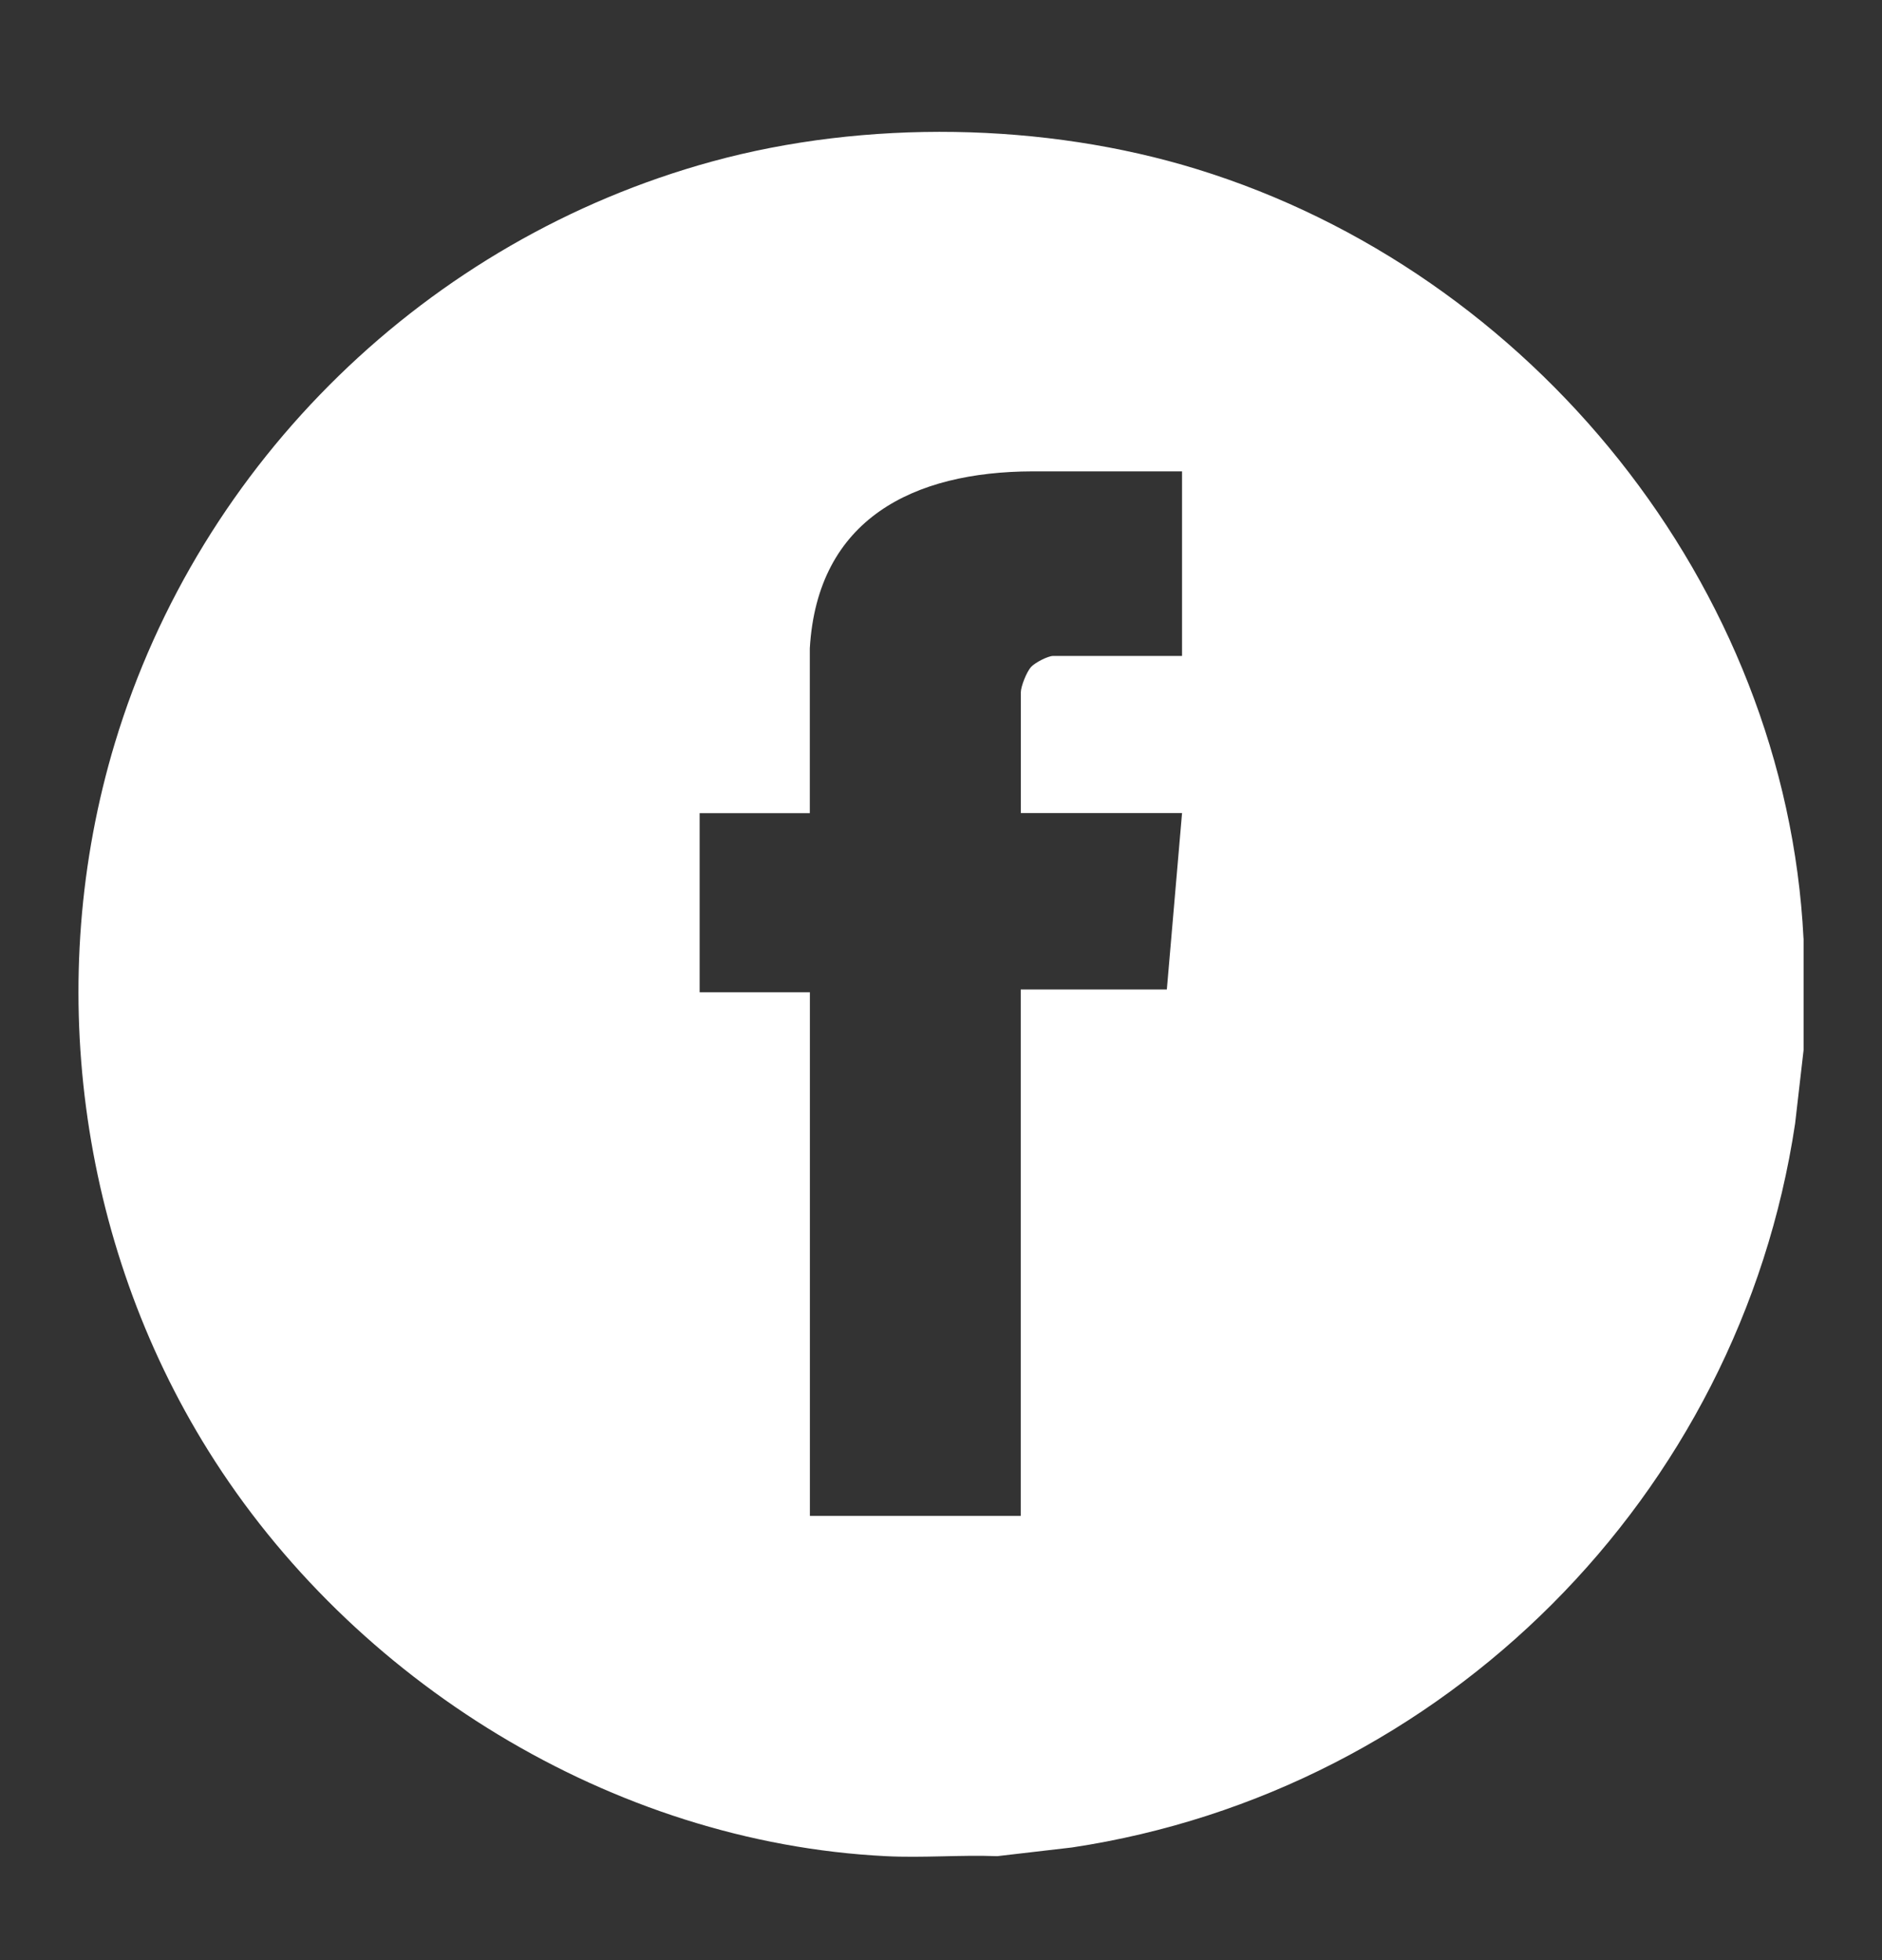
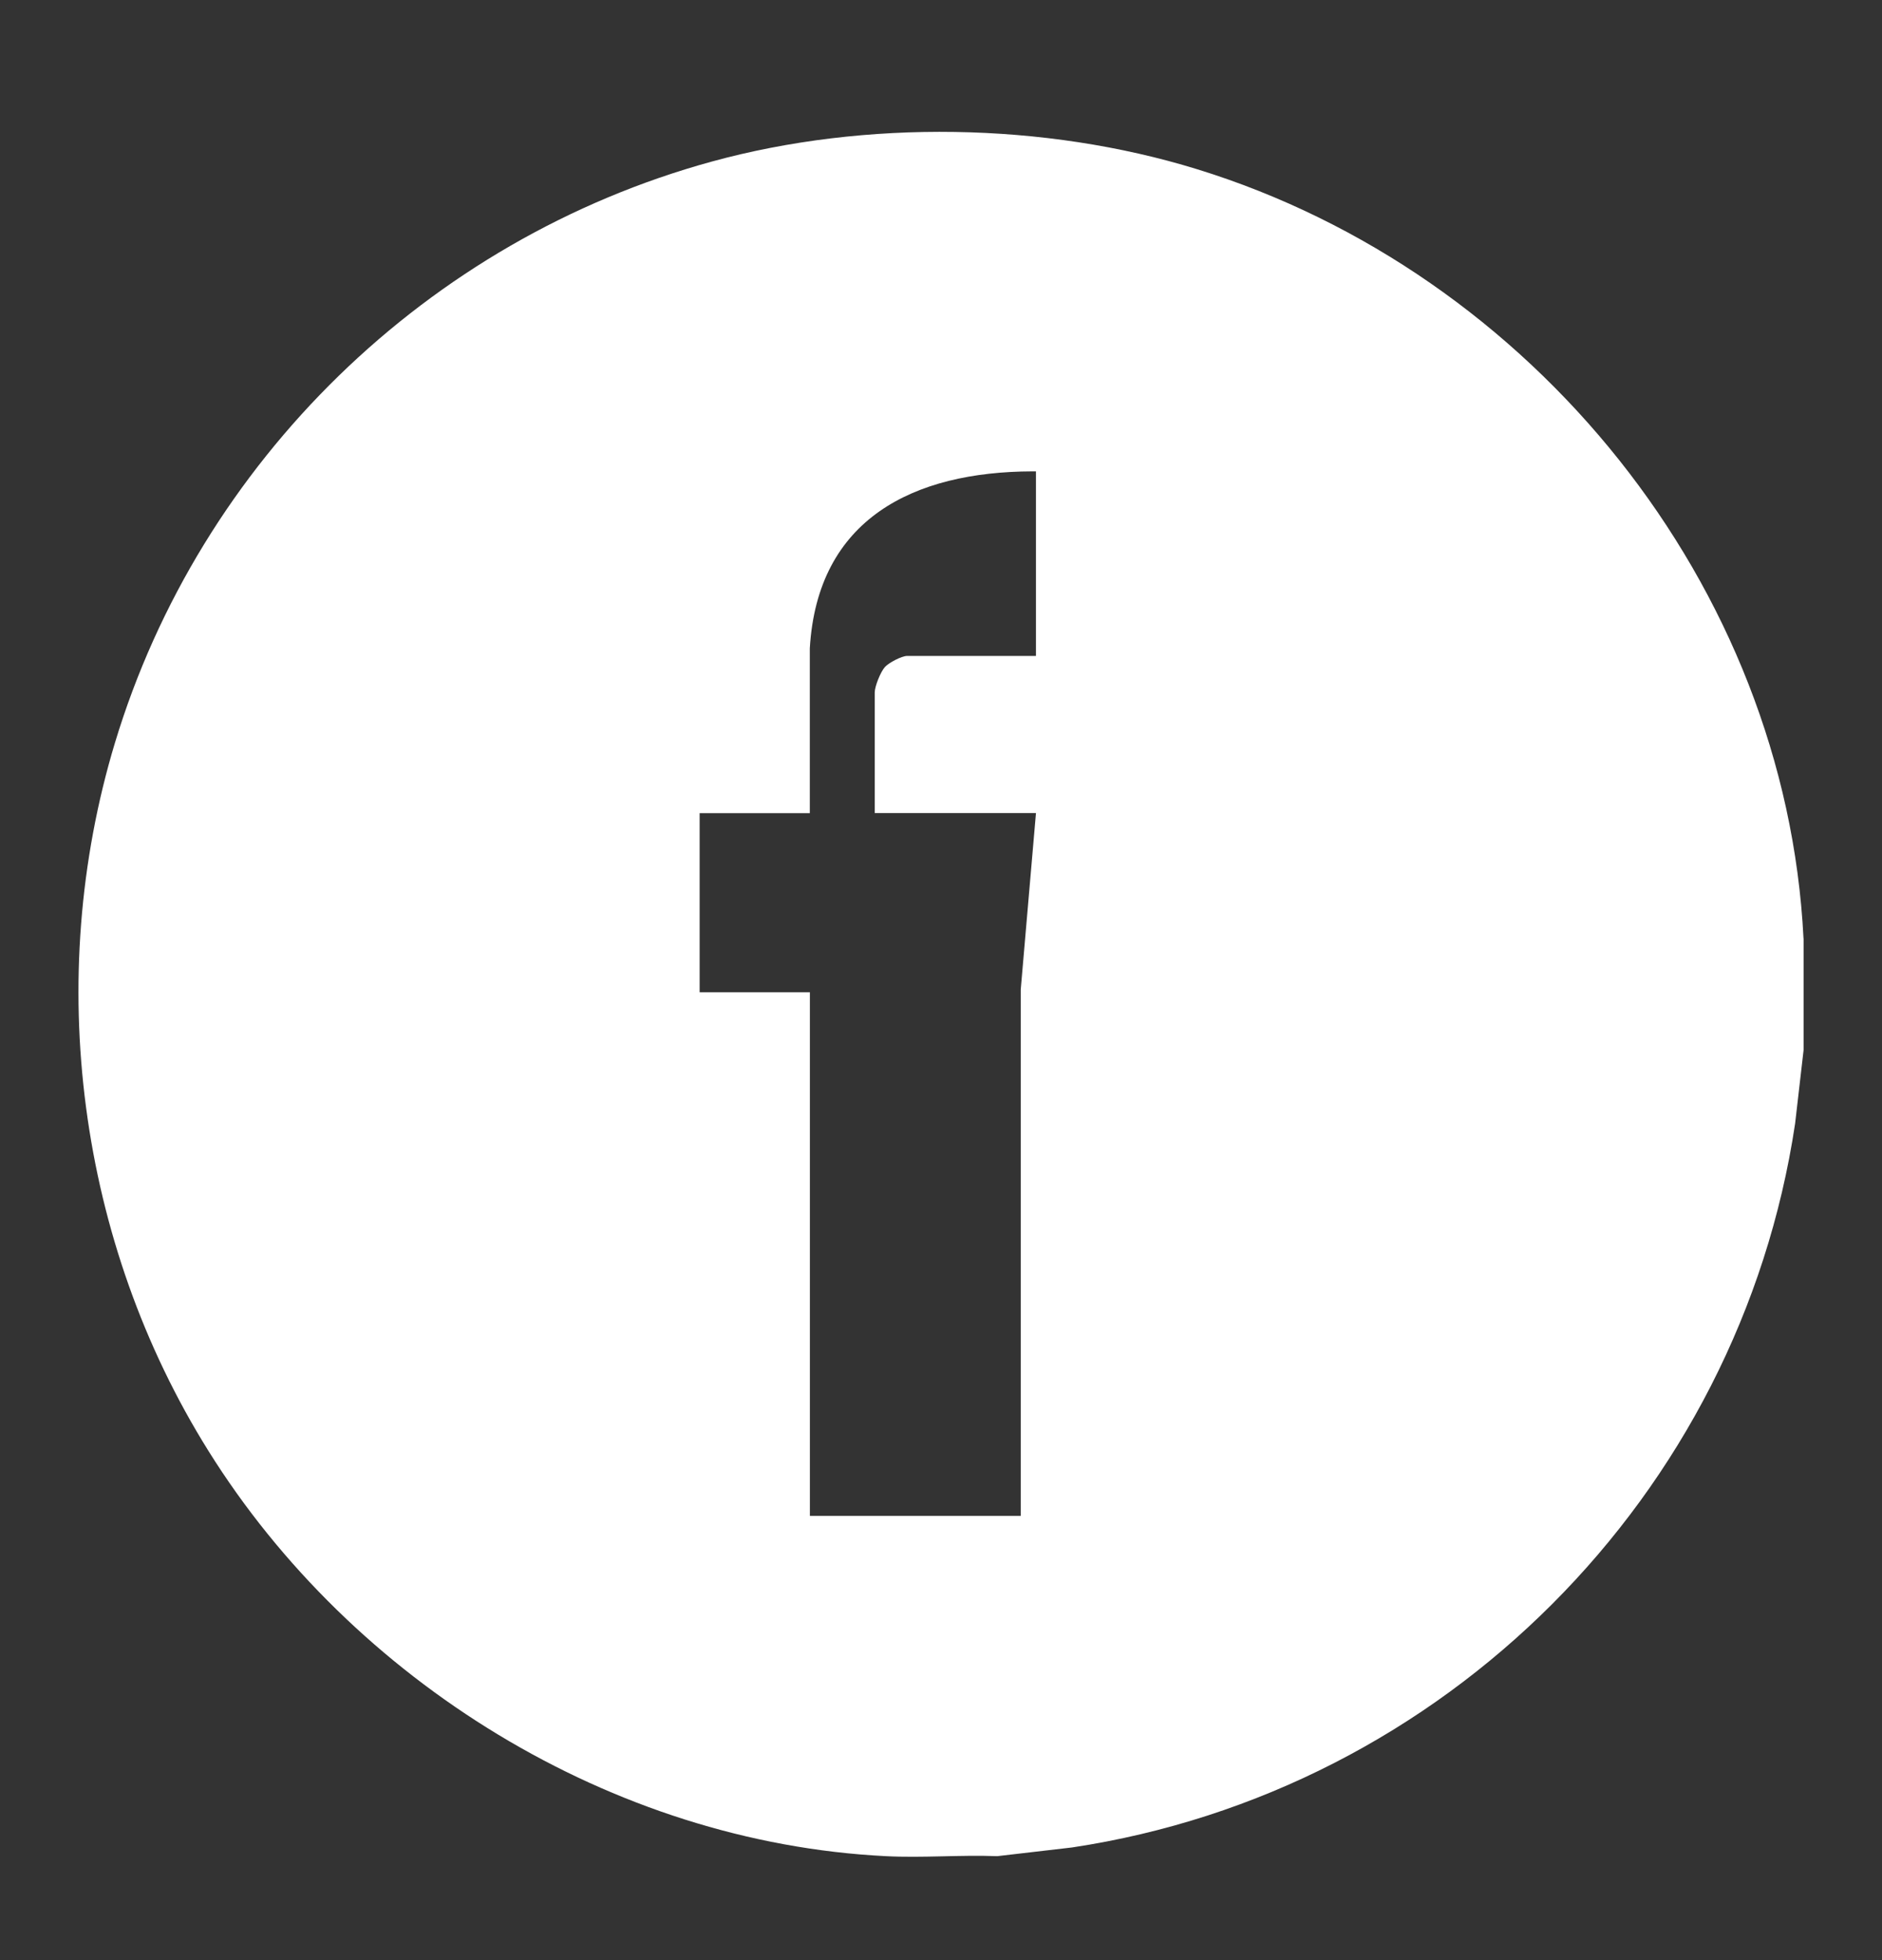
<svg xmlns="http://www.w3.org/2000/svg" fill="none" height="25" viewBox="0 0 24 25" width="24">
  <rect x="0" y="0" width="24" height="25" fill="#333333" stroke="none" />
-   <path d="m23 11.97v1.423l-.108.937c-.71 4.746-4.476 8.518-9.221 9.233l-.953.111c-.469-.018-.956.024-1.423 0-3.491-.175-6.804-2.232-8.637-5.169-1.662-2.66-2.102-6.014-1.193-9.028 1.085-3.595 3.991-6.423 7.611-7.416 1.96-.538 4.245-.502 6.186.096 4.272 1.316 7.512 5.308 7.737 9.812zm-7.927-5.958h-1.907c-1.514.004-2.742.603-2.839 2.258v2.101h-1.405v2.285h1.406v6.678h2.689v-6.714h1.863l.194-2.25h-2.056v-1.538c0-.078.075-.265.131-.326.05-.054.213-.14.282-.14h1.643v-2.355z" fill="#fff" />
+   <path d="m23 11.97v1.423l-.108.937c-.71 4.746-4.476 8.518-9.221 9.233l-.953.111c-.469-.018-.956.024-1.423 0-3.491-.175-6.804-2.232-8.637-5.169-1.662-2.66-2.102-6.014-1.193-9.028 1.085-3.595 3.991-6.423 7.611-7.416 1.96-.538 4.245-.502 6.186.096 4.272 1.316 7.512 5.308 7.737 9.812zm-7.927-5.958h-1.907c-1.514.004-2.742.603-2.839 2.258v2.101h-1.405v2.285h1.406v6.678h2.689v-6.714l.194-2.25h-2.056v-1.538c0-.078.075-.265.131-.326.05-.054.213-.14.282-.14h1.643v-2.355z" fill="#fff" />
</svg>